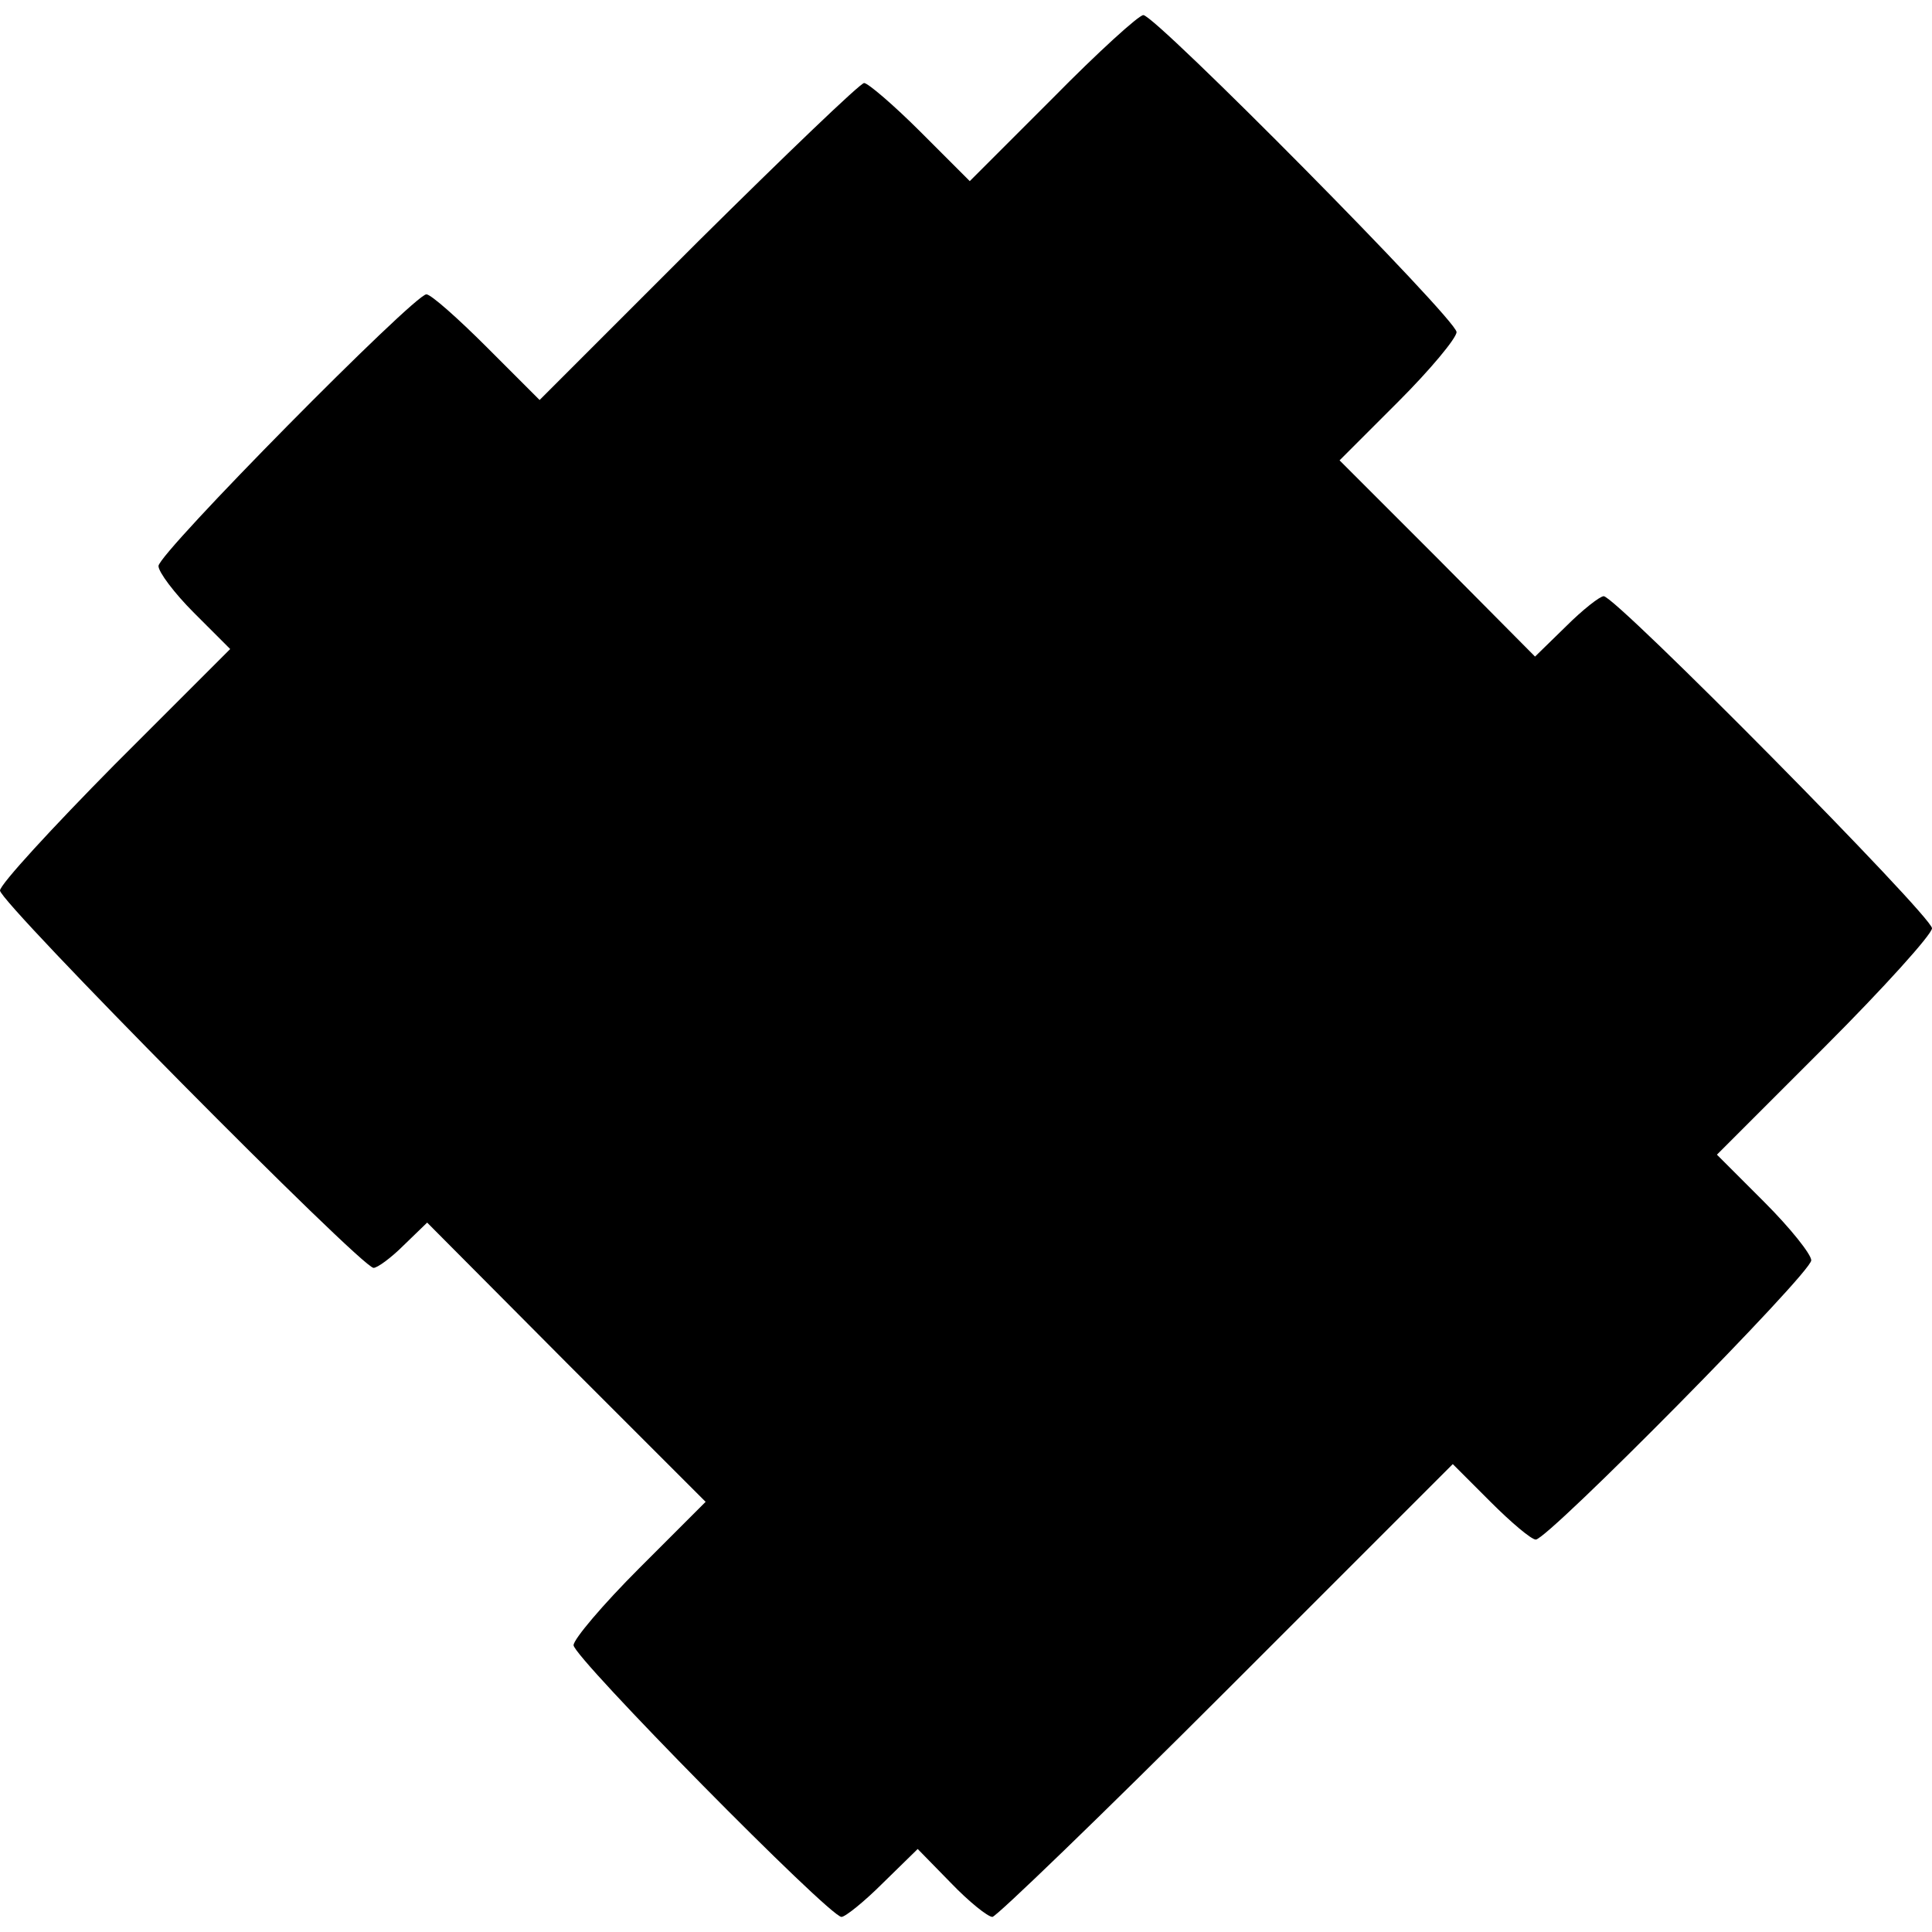
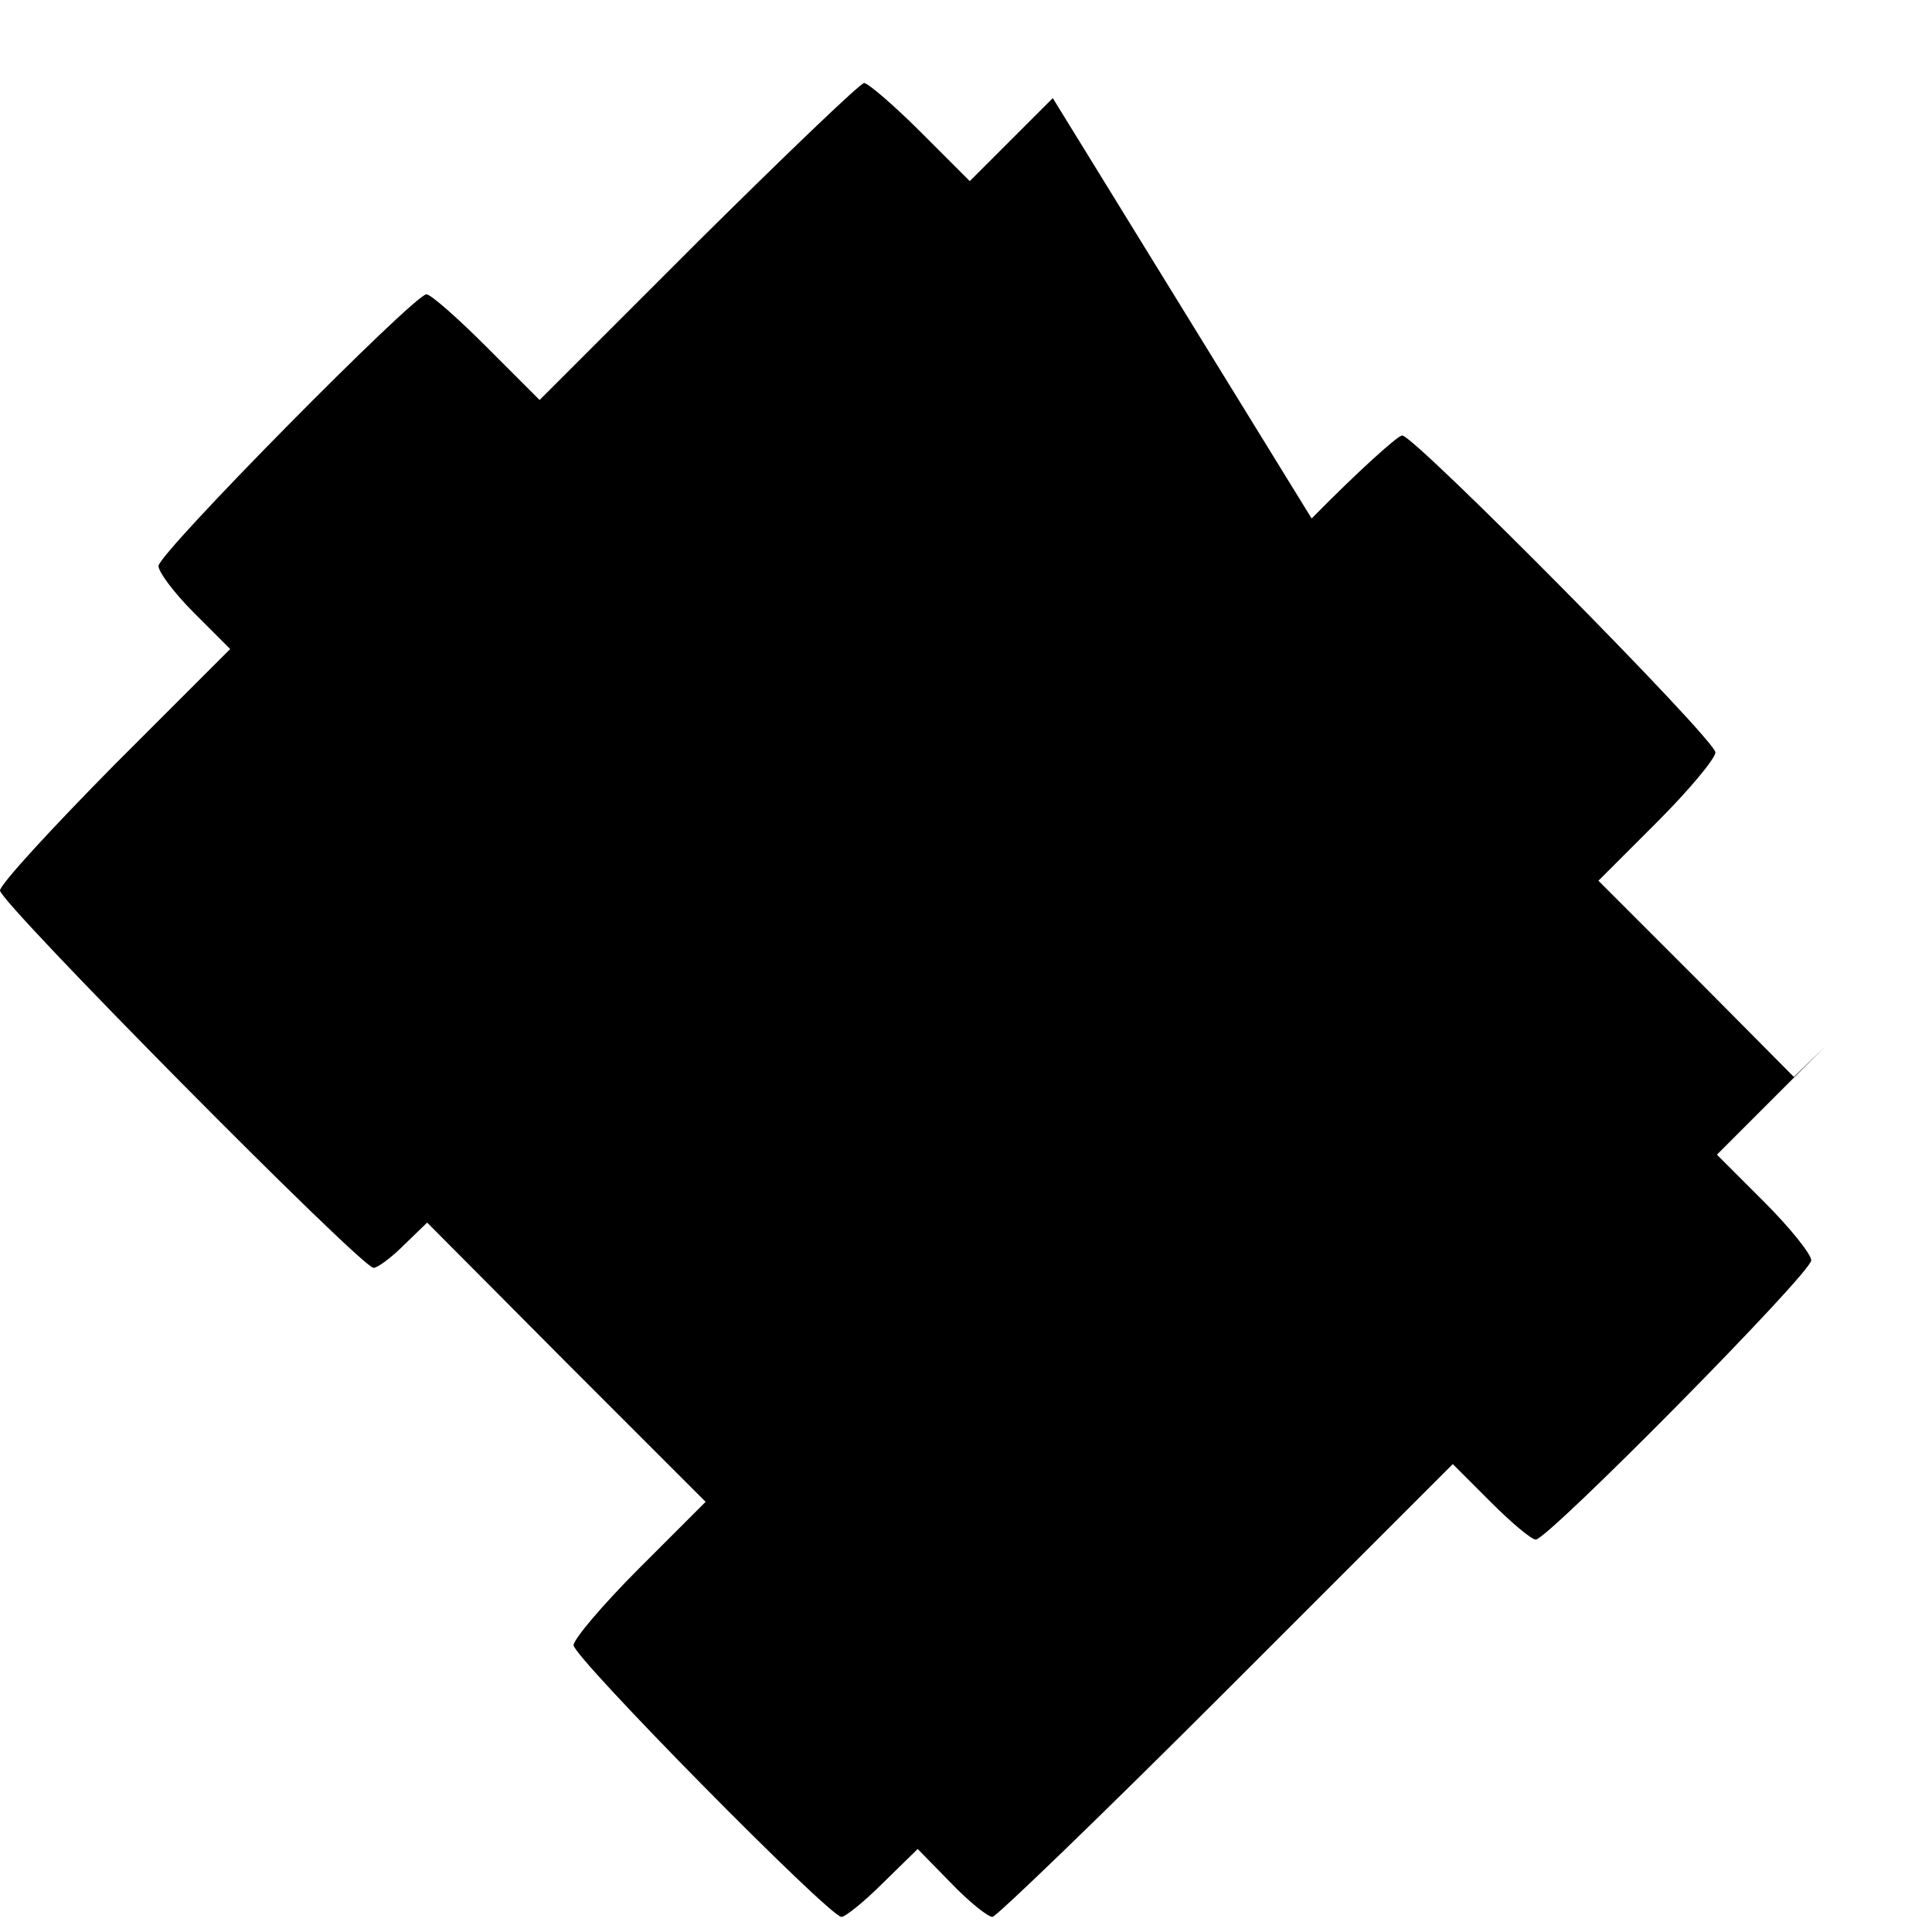
<svg xmlns="http://www.w3.org/2000/svg" version="1" width="341.333" height="341.333" viewBox="0 0 256 256">
-   <path d="M139.5 13l-11 11-6.5-6.5c-3.6-3.6-7-6.5-7.5-6.5s-10.4 9.5-22 21l-21 21-7-7c-3.8-3.8-7.4-7-8-7C54.9 39 21 73.3 21 75c0 .8 2.1 3.6 4.7 6.2l4.8 4.8-15.3 15.3C6.9 109.7 0 117.2 0 118c0 1.6 47.9 50 49.5 50 .5 0 2.3-1.3 4-3l3.1-3L75 180.5 93.5 199l-8.8 8.8c-4.8 4.8-8.7 9.4-8.7 10.2 0 1.6 33.9 36 35.5 36 .5 0 3-2 5.5-4.5l4.6-4.5 4.4 4.5c2.4 2.5 4.9 4.5 5.5 4.5.5 0 14.5-13.5 31-30l30-30 5 5c2.7 2.7 5.4 5 6 5 1.6 0 36.5-35.3 36.5-37 0-.8-2.8-4.3-6.2-7.7l-6.3-6.3 14.3-14.3c7.8-7.8 14.2-14.9 14.2-15.7 0-1.6-41.9-44-43.5-44-.5 0-2.8 1.8-5 4l-4.1 4-12.9-13-13-13 7.8-7.8c4.2-4.2 7.7-8.4 7.7-9.2 0-1.7-39.9-42-41.5-42-.6 0-6 4.9-12 11z" />
+   <path d="M139.5 13l-11 11-6.5-6.5c-3.6-3.6-7-6.5-7.5-6.5s-10.4 9.5-22 21l-21 21-7-7c-3.8-3.8-7.4-7-8-7C54.9 39 21 73.3 21 75c0 .8 2.1 3.6 4.7 6.2l4.8 4.8-15.3 15.3C6.9 109.7 0 117.2 0 118c0 1.6 47.9 50 49.5 50 .5 0 2.3-1.3 4-3l3.1-3L75 180.5 93.5 199l-8.8 8.8c-4.8 4.8-8.7 9.4-8.7 10.2 0 1.6 33.9 36 35.5 36 .5 0 3-2 5.5-4.5l4.6-4.5 4.4 4.5c2.4 2.5 4.9 4.5 5.5 4.5.5 0 14.5-13.5 31-30l30-30 5 5c2.7 2.7 5.4 5 6 5 1.6 0 36.5-35.3 36.5-37 0-.8-2.8-4.3-6.2-7.7l-6.3-6.3 14.3-14.3l-4.1 4-12.9-13-13-13 7.8-7.8c4.2-4.2 7.7-8.4 7.7-9.2 0-1.7-39.9-42-41.5-42-.6 0-6 4.9-12 11z" />
</svg>